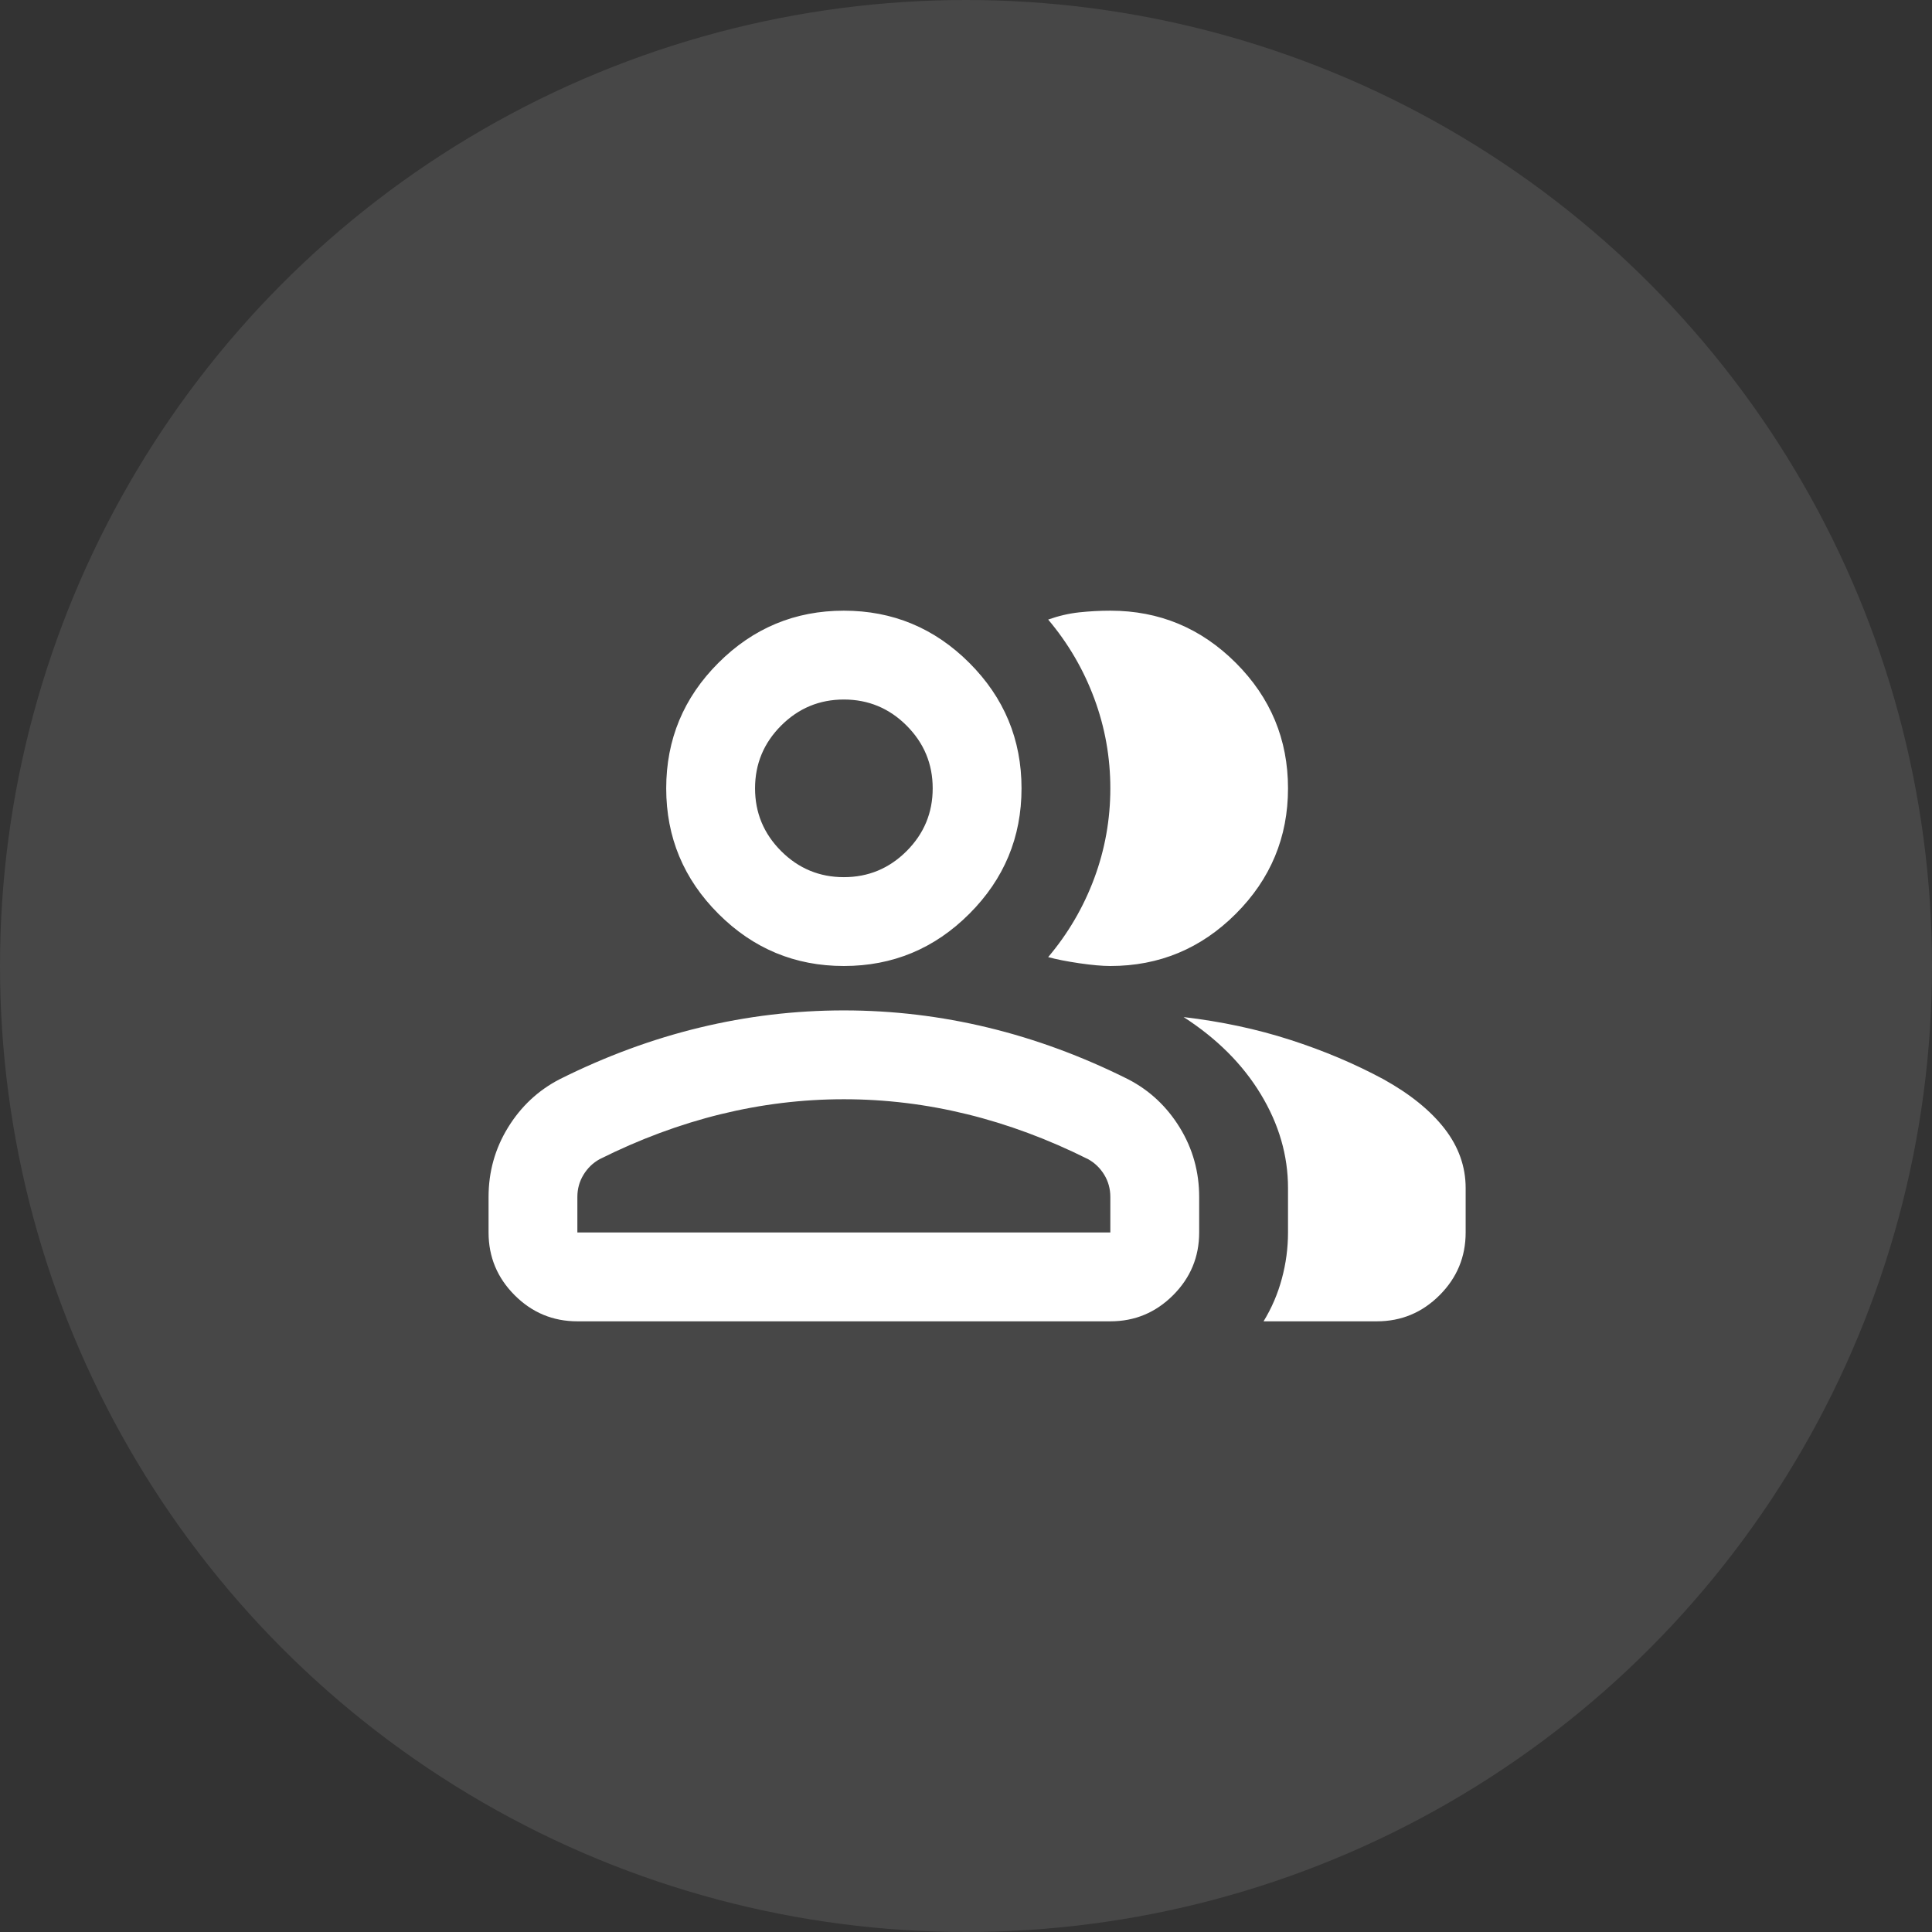
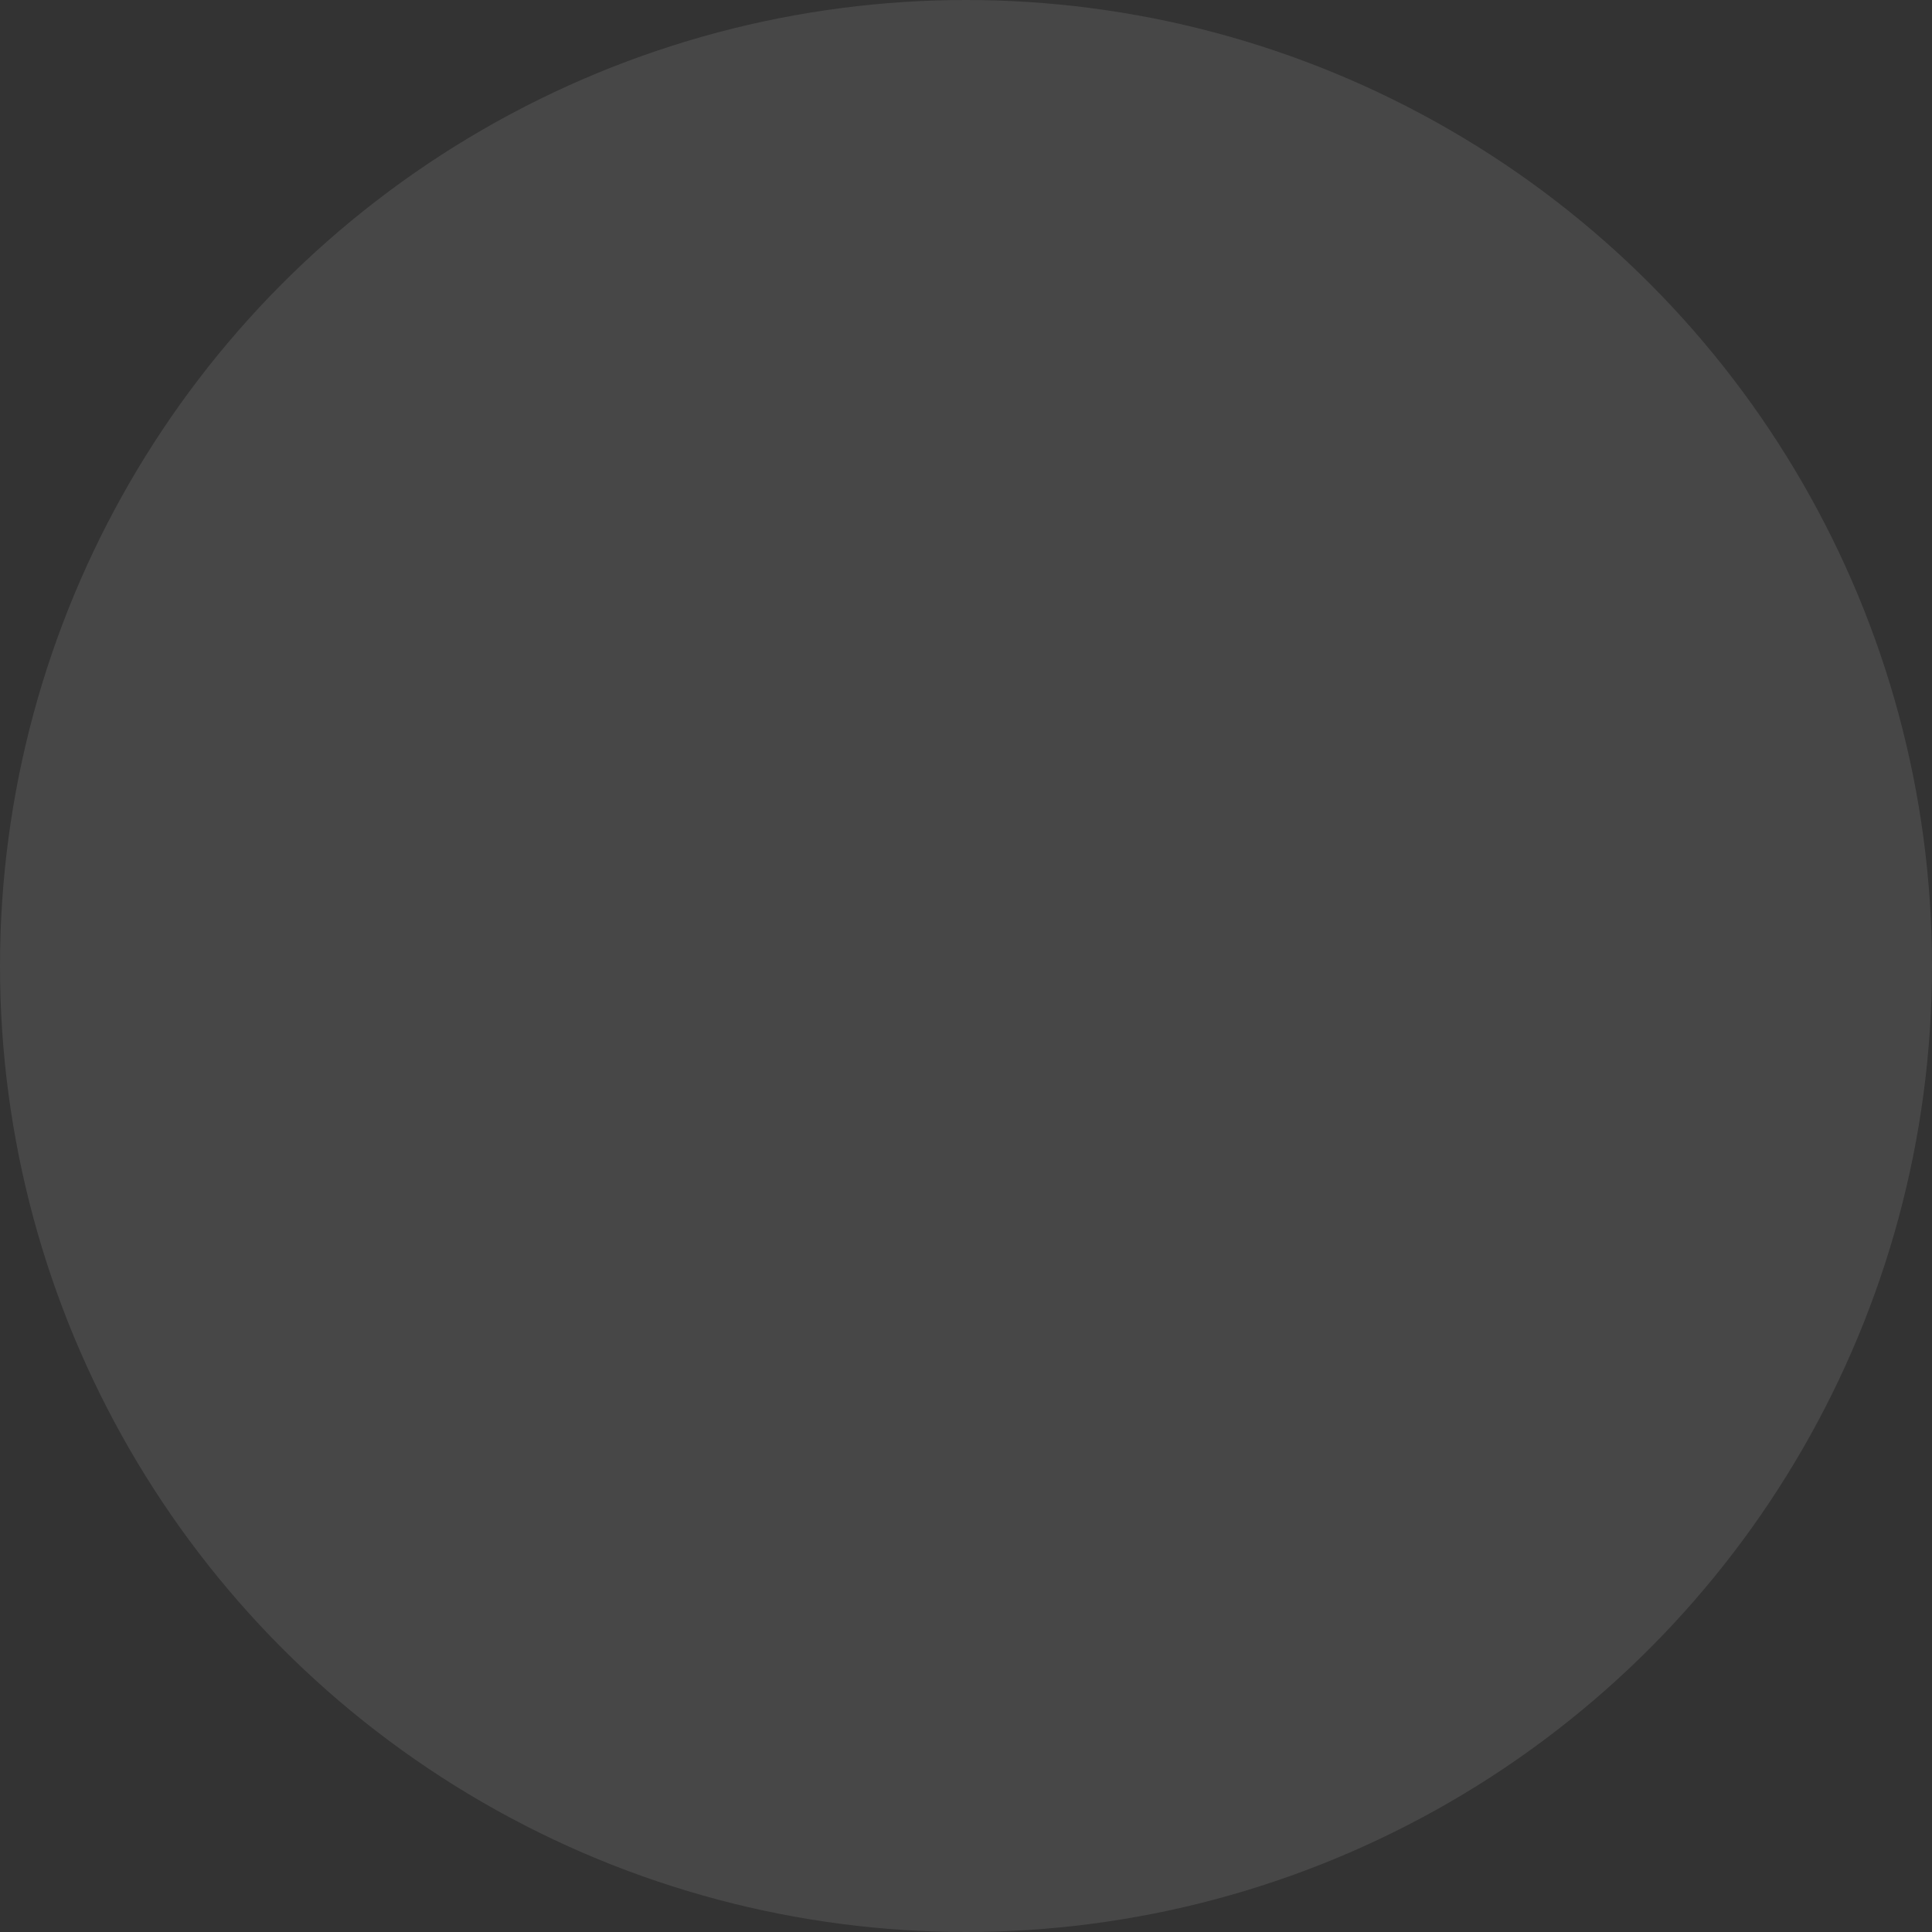
<svg xmlns="http://www.w3.org/2000/svg" fill="none" height="100%" overflow="visible" preserveAspectRatio="none" style="display: block;" viewBox="0 0 58 58" width="100%">
  <rect x="0" y="0" width="58" height="58" fill="#333333" stroke="none" />
  <g id="Group 1">
    <circle cx="29" cy="29" fill="white" fill-opacity="0.1" id="Ellipse 6" r="29" />
    <g id="group">
      <mask height="32" id="mask0_0_191" maskUnits="userSpaceOnUse" style="mask-type:alpha" width="33" x="13" y="13">
-         <rect fill="#D9D9D9" height="32" id="Bounding box" width="32" x="13.333" y="13" />
-       </mask>
+         </mask>
      <g mask="url(#mask0_0_191)">
-         <path d="M14.667 35.933C14.667 35.178 14.861 34.483 15.25 33.85C15.639 33.217 16.156 32.733 16.8 32.4C18.178 31.711 19.578 31.194 21 30.85C22.422 30.506 23.867 30.333 25.333 30.333C26.8 30.333 28.244 30.506 29.667 30.85C31.089 31.194 32.489 31.711 33.867 32.4C34.511 32.733 35.028 33.217 35.417 33.85C35.806 34.483 36 35.178 36 35.933V37C36 37.733 35.739 38.361 35.217 38.883C34.694 39.406 34.067 39.667 33.333 39.667H17.333C16.6 39.667 15.972 39.406 15.45 38.883C14.928 38.361 14.667 37.733 14.667 37V35.933ZM41.333 39.667H37.933C38.178 39.267 38.361 38.839 38.483 38.383C38.606 37.928 38.667 37.467 38.667 37V35.667C38.667 34.689 38.395 33.75 37.85 32.85C37.306 31.95 36.533 31.178 35.533 30.533C36.667 30.667 37.733 30.894 38.733 31.217C39.733 31.539 40.667 31.933 41.533 32.4C42.333 32.844 42.944 33.339 43.367 33.883C43.789 34.428 44 35.022 44 35.667V37C44 37.733 43.739 38.361 43.217 38.883C42.694 39.406 42.067 39.667 41.333 39.667ZM25.333 29C23.867 29 22.611 28.478 21.567 27.433C20.522 26.389 20 25.133 20 23.667C20 22.2 20.522 20.944 21.567 19.9C22.611 18.856 23.867 18.333 25.333 18.333C26.8 18.333 28.056 18.856 29.1 19.9C30.145 20.944 30.667 22.2 30.667 23.667C30.667 25.133 30.145 26.389 29.1 27.433C28.056 28.478 26.8 29 25.333 29ZM38.667 23.667C38.667 25.133 38.145 26.389 37.1 27.433C36.056 28.478 34.8 29 33.333 29C33.089 29 32.778 28.972 32.4 28.917C32.022 28.861 31.711 28.8 31.467 28.733C32.067 28.022 32.528 27.233 32.85 26.367C33.172 25.5 33.333 24.6 33.333 23.667C33.333 22.733 33.172 21.833 32.85 20.967C32.528 20.1 32.067 19.311 31.467 18.6C31.778 18.489 32.089 18.417 32.4 18.383C32.711 18.35 33.022 18.333 33.333 18.333C34.8 18.333 36.056 18.856 37.1 19.9C38.145 20.944 38.667 22.2 38.667 23.667ZM17.333 37H33.333V35.933C33.333 35.689 33.272 35.467 33.15 35.267C33.028 35.067 32.867 34.911 32.667 34.8C31.467 34.2 30.256 33.75 29.033 33.45C27.811 33.15 26.578 33 25.333 33C24.089 33 22.856 33.15 21.633 33.45C20.411 33.75 19.2 34.2 18 34.8C17.8 34.911 17.639 35.067 17.517 35.267C17.395 35.467 17.333 35.689 17.333 35.933V37ZM25.333 26.333C26.067 26.333 26.695 26.072 27.217 25.55C27.739 25.028 28 24.4 28 23.667C28 22.933 27.739 22.306 27.217 21.783C26.695 21.261 26.067 21 25.333 21C24.6 21 23.972 21.261 23.45 21.783C22.928 22.306 22.667 22.933 22.667 23.667C22.667 24.4 22.928 25.028 23.45 25.55C23.972 26.072 24.6 26.333 25.333 26.333Z" fill="white" id="group_2" />
-       </g>
+         </g>
    </g>
  </g>
</svg>